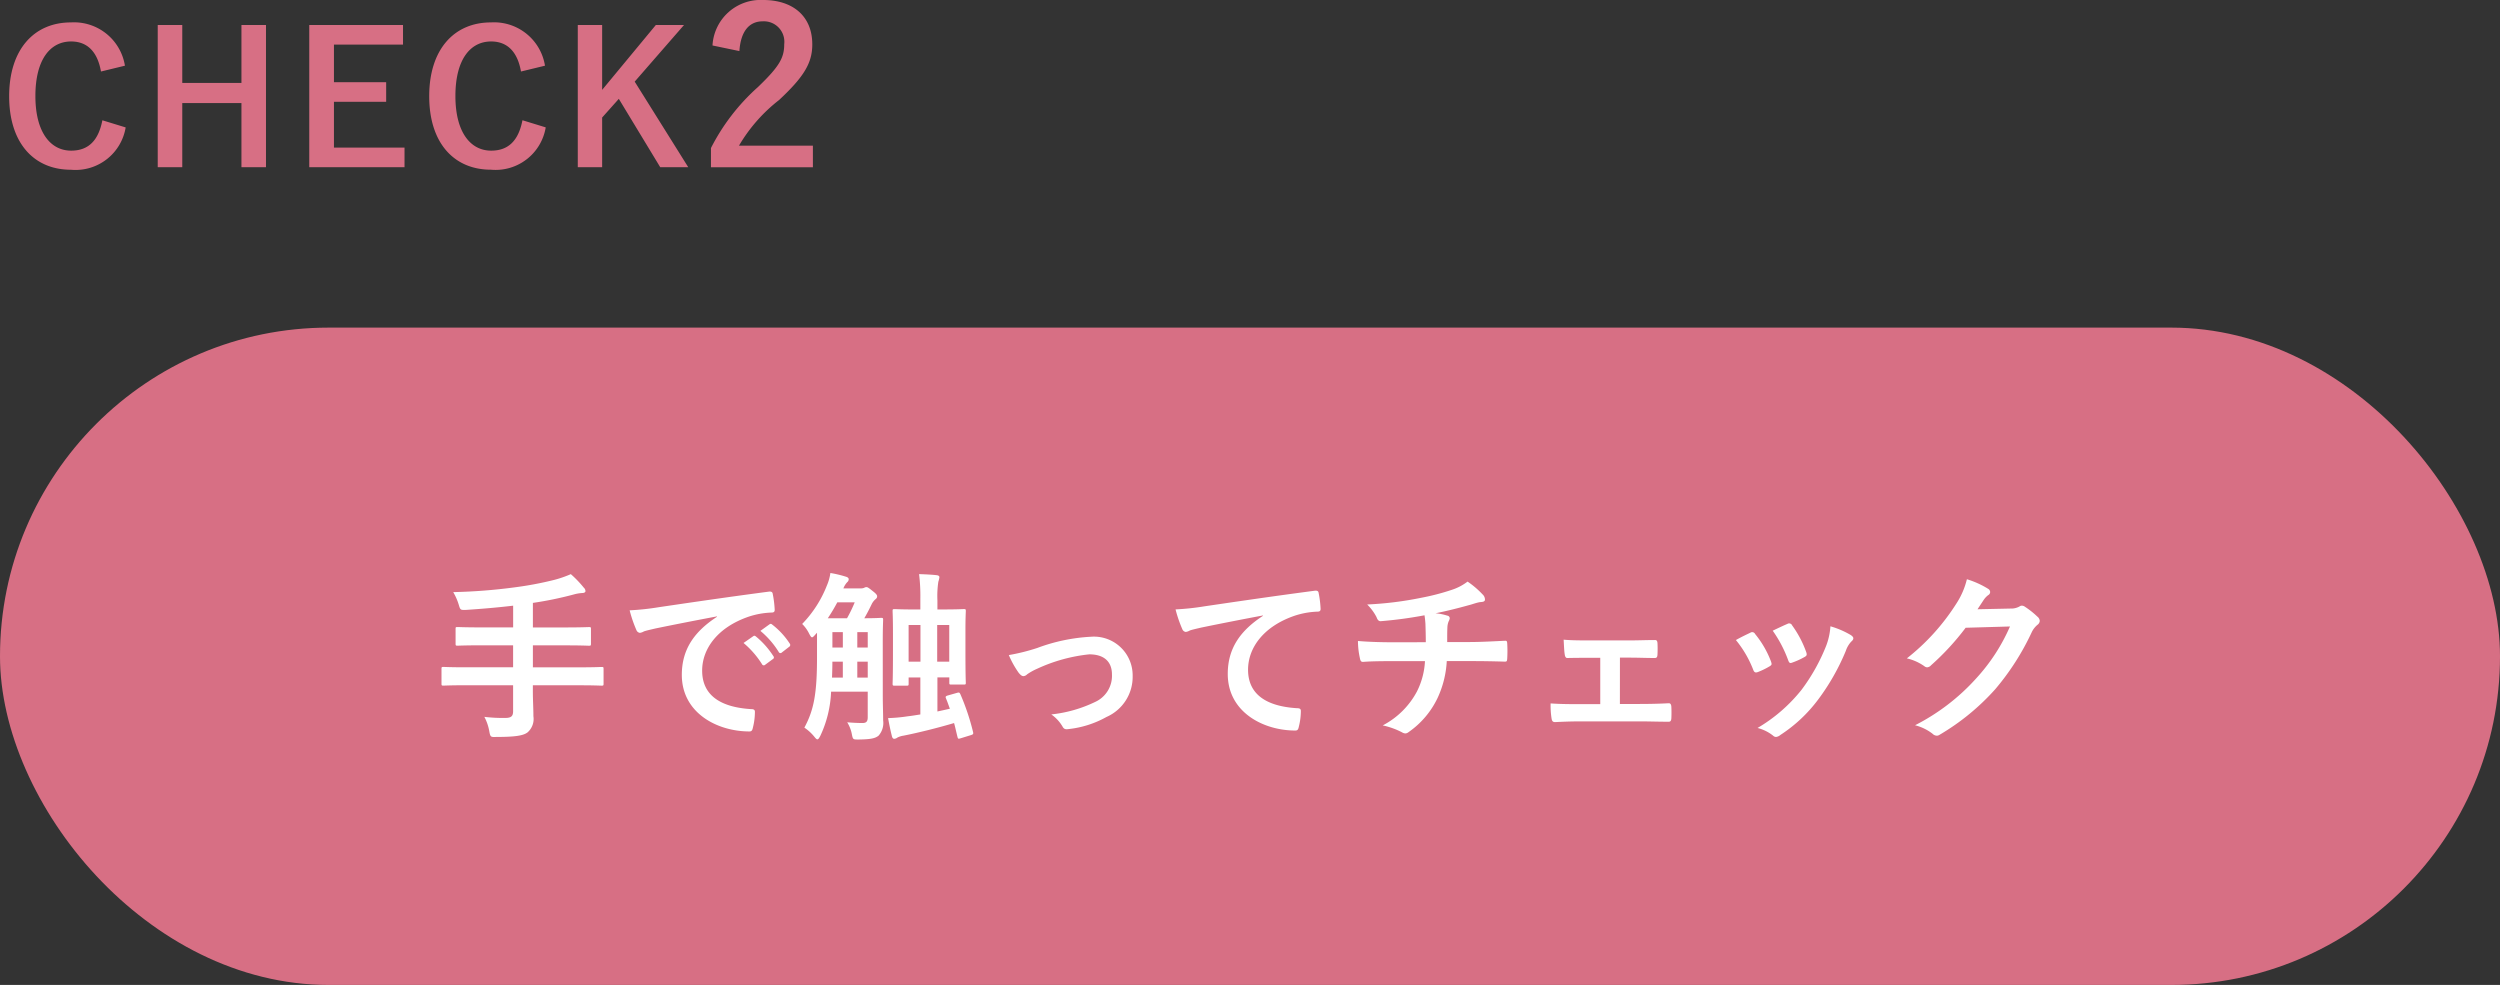
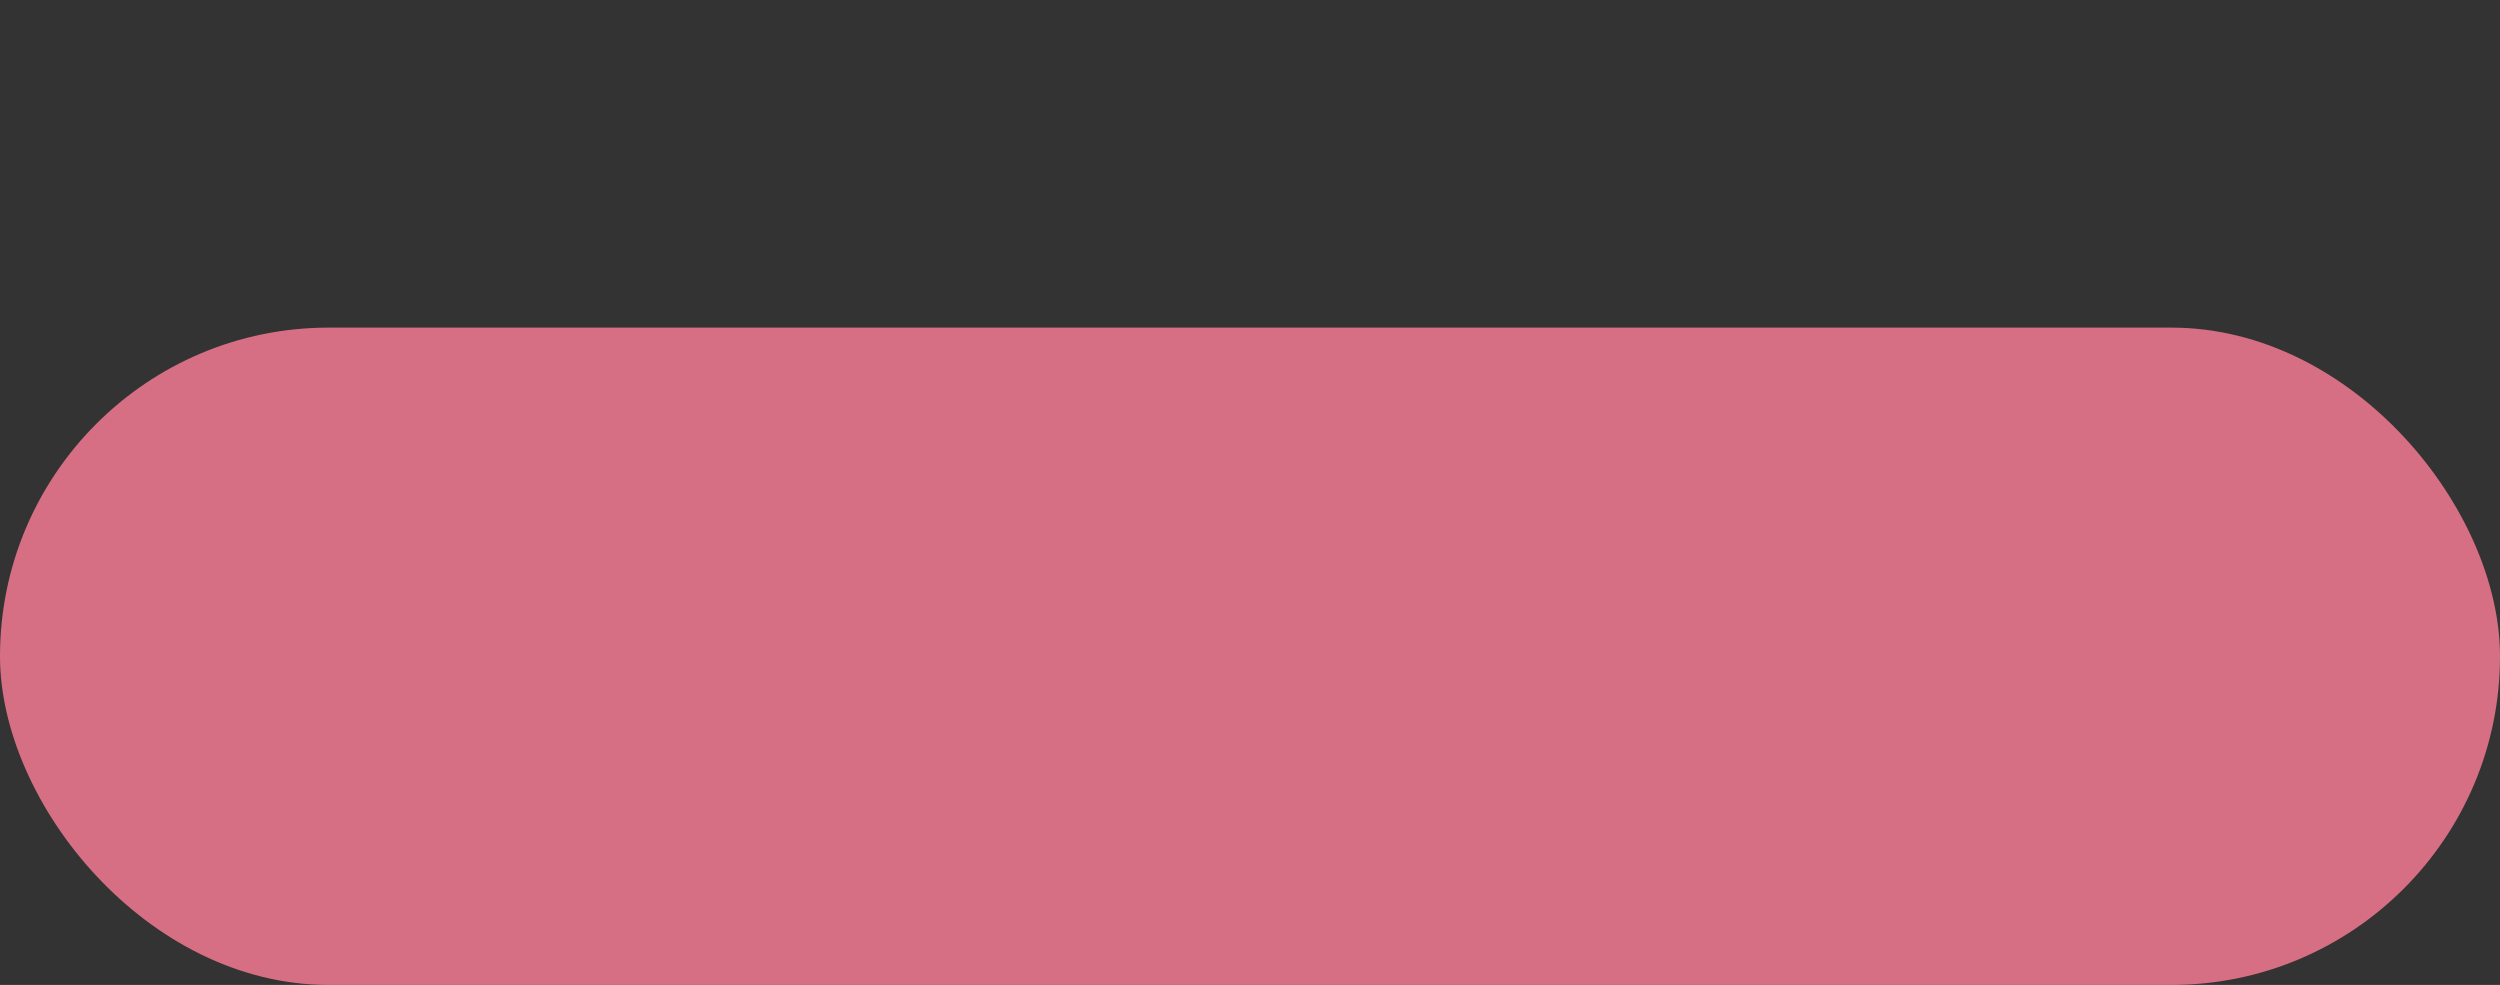
<svg xmlns="http://www.w3.org/2000/svg" width="232" height="91.403" viewBox="0 0 232 91.403">
  <rect x="0" y="0" width="232" height="91.403" fill="#333333" stroke="none" />
  <g id="グループ_1918" data-name="グループ 1918" transform="translate(-567 -4627.564)">
    <g id="グループ_385" data-name="グループ 385" transform="translate(0 -232.511)">
      <rect id="長方形_64" data-name="長方形 64" width="232" height="61" rx="30.5" transform="translate(567 4890.478)" fill="#d76f84" />
-       <path id="パス_595" data-name="パス 595" d="M7.616-3.808v2.4c0,.425-.136.629-.714.629a14.173,14.173,0,0,1-1.955-.1A4.44,4.44,0,0,1,5.406.459c.1.544.136.544.646.527C7.786.986,8.568.867,8.959.561A1.651,1.651,0,0,0,9.5-.935c0-.731-.051-1.513-.051-2.312v-.561h4.233c1.513,0,2.04.034,2.142.034.17,0,.187-.017.187-.187v-1.36c0-.17-.017-.187-.187-.187-.1,0-.629.034-2.142.034H9.452v-2.04h2.89c1.649,0,2.21.034,2.312.034.17,0,.187-.017.187-.2v-1.36c0-.153-.017-.17-.187-.17-.1,0-.663.034-2.312.034H9.452v-2.278a33.1,33.1,0,0,0,3.791-.782,3.691,3.691,0,0,1,.8-.136c.187,0,.289-.085.289-.17a.445.445,0,0,0-.153-.323,10.264,10.264,0,0,0-1.207-1.258,10.355,10.355,0,0,1-1.513.527,32,32,0,0,1-3.706.7,51.069,51.069,0,0,1-5.695.442,5.239,5.239,0,0,1,.51,1.156c.153.51.153.51.7.493,1.5-.1,2.924-.221,4.352-.391V-9.18H4.794c-1.666,0-2.227-.034-2.329-.034-.17,0-.187.017-.187.17v1.36c0,.187.017.2.187.2.1,0,.663-.034,2.329-.034H7.616v2.04H3.3c-1.513,0-2.04-.034-2.142-.034-.17,0-.187.017-.187.187v1.36c0,.17.017.187.187.187.1,0,.629-.034,2.142-.034Zm18.921-6.358c-2.057,1.343-3.264,2.975-3.264,5.389,0,3.536,3.281,5.253,6.273,5.253.2,0,.272-.1.323-.357a6.047,6.047,0,0,0,.187-1.462c0-.187-.1-.255-.374-.255-2.958-.187-4.522-1.377-4.522-3.57,0-2.04,1.445-4.029,4.335-5.015a7.585,7.585,0,0,1,2.074-.374c.221,0,.323-.051.323-.255a9.712,9.712,0,0,0-.187-1.5c-.017-.119-.1-.221-.357-.187-4.386.578-8.126,1.139-10.217,1.445a23.452,23.452,0,0,1-2.7.289,11.846,11.846,0,0,0,.629,1.836.4.4,0,0,0,.323.255.992.992,0,0,0,.374-.136c.255-.085.425-.119,1.071-.272,1.819-.374,3.638-.731,5.712-1.122ZM29-7.735a8.435,8.435,0,0,1,1.717,1.972.178.178,0,0,0,.289.051l.714-.527a.171.171,0,0,0,.051-.272A7.824,7.824,0,0,0,30.158-8.33c-.1-.085-.17-.1-.255-.034Zm1.564-1.122a8.042,8.042,0,0,1,1.7,1.955.174.174,0,0,0,.289.051l.68-.527a.2.2,0,0,0,.051-.306,7.1,7.1,0,0,0-1.615-1.751c-.1-.085-.153-.1-.255-.034Zm11.356.952c0-1.241.034-1.87.034-1.972,0-.17-.017-.187-.2-.187-.1,0-.476.034-1.547.034.221-.374.442-.8.663-1.258a1.489,1.489,0,0,1,.34-.476c.153-.119.187-.187.187-.306,0-.1-.068-.221-.425-.493-.374-.306-.476-.357-.561-.357a.425.425,0,0,0-.221.068.8.8,0,0,1-.323.051h-1.6a1.789,1.789,0,0,1,.357-.578.355.355,0,0,0,.136-.272c0-.1-.085-.187-.272-.238a10.442,10.442,0,0,0-1.428-.34,4.381,4.381,0,0,1-.323,1.156A10.746,10.746,0,0,1,34.442-9.5a3.33,3.33,0,0,1,.646.9c.119.221.187.34.272.34.068,0,.153-.085.289-.238l.17-.187v2.295c0,3.332-.289,4.879-1.173,6.511a4.265,4.265,0,0,1,.969.9c.1.119.17.187.238.187.085,0,.153-.1.272-.323a10.582,10.582,0,0,0,1-4.1h3.4V-.85c0,.408-.136.527-.442.544-.408,0-.867-.017-1.462-.068A3.233,3.233,0,0,1,39.049.714c.1.527.119.51.646.51,1.1-.017,1.513-.1,1.836-.357a1.77,1.77,0,0,0,.425-1.411c0-.68-.034-1.513-.034-2.278Zm-5.1-2.125a16.962,16.962,0,0,0,.884-1.479h1.615a13.213,13.213,0,0,1-.714,1.479Zm.391,5.508c.017-.442.034-.952.034-1.479h.969v1.479Zm2.346,0V-6h.969v1.479Zm.969-4.216V-7.31h-.969V-8.738ZM37.247-7.31V-8.738h.969V-7.31ZM47.991-2.873c-.238.068-.272.119-.2.289.136.323.238.629.357.952l-1.156.255V-4.539h1.105v.493c0,.153.017.17.187.17h1.156c.17,0,.187-.017.187-.17,0-.1-.034-.578-.034-3.077V-8.84c0-1.275.034-1.768.034-1.853,0-.17-.017-.187-.187-.187-.119,0-.578.034-1.921.034h-.527v-.85a9.035,9.035,0,0,1,.085-1.717,2.19,2.19,0,0,0,.1-.425c0-.1-.085-.17-.255-.187-.408-.051-1.139-.085-1.632-.1a16.282,16.282,0,0,1,.119,2.261v1.02h-.476c-1.36,0-1.8-.034-1.9-.034-.187,0-.2.017-.2.187,0,.1.034.6.034,2.108v1.513c0,2.533-.034,3.009-.034,3.111,0,.17.017.187.2.187h1.088c.187,0,.2-.017.2-.187v-.578h1.088v3.434c-.425.068-.833.136-1.156.17a14.749,14.749,0,0,1-1.836.17c.1.6.238,1.224.357,1.7.051.17.119.221.221.221a.528.528,0,0,0,.289-.119,1.846,1.846,0,0,1,.544-.17c1.309-.255,3.23-.731,4.709-1.173.119.408.2.833.323,1.309.051.17.068.17.306.1L50.1.816c.221-.068.238-.119.2-.289a21.66,21.66,0,0,0-1.173-3.5c-.085-.17-.119-.187-.306-.136Zm.1-6.528V-6H46.971V-9.4ZM44.319-6V-9.4h1.1V-6Zm9.3-.612a8.689,8.689,0,0,0,.918,1.649c.17.2.289.306.442.306a.532.532,0,0,0,.34-.17,5.457,5.457,0,0,1,.952-.527,15.212,15.212,0,0,1,4.811-1.326c1.36,0,2.108.663,2.108,1.87a2.659,2.659,0,0,1-1.53,2.533,12.354,12.354,0,0,1-4.1,1.173A3.57,3.57,0,0,1,58.6.017c.119.221.255.289.561.238A9.222,9.222,0,0,0,62.679-.867,4.063,4.063,0,0,0,65.11-4.675a3.593,3.593,0,0,0-3.876-3.638A16.709,16.709,0,0,0,56.27-7.276,18.3,18.3,0,0,1,53.618-6.613ZM77.2-10.251c-2.057,1.343-3.264,2.975-3.264,5.389,0,3.536,3.281,5.253,6.273,5.253.2,0,.272-.1.323-.357a6.047,6.047,0,0,0,.187-1.462c0-.187-.1-.255-.374-.255C77.384-1.87,75.82-3.06,75.82-5.253c0-2.04,1.445-4.029,4.335-5.015a7.585,7.585,0,0,1,2.074-.374c.221,0,.323-.051.323-.255a9.712,9.712,0,0,0-.187-1.5c-.017-.119-.1-.221-.357-.187-4.386.578-8.126,1.139-10.217,1.445a23.452,23.452,0,0,1-2.7.289,11.846,11.846,0,0,0,.629,1.836.4.4,0,0,0,.323.255.992.992,0,0,0,.374-.136c.255-.085.425-.119,1.071-.272,1.819-.374,3.638-.731,5.712-1.122ZM89.318-7.8c-.833,0-2.091-.017-3.3-.119a7.516,7.516,0,0,0,.17,1.547c.051.272.1.408.323.391.833-.068,2.091-.068,2.7-.068h3.026a7.013,7.013,0,0,1-.748,2.822A7.531,7.531,0,0,1,88.315-.085a7.005,7.005,0,0,1,1.8.646.645.645,0,0,0,.306.1.528.528,0,0,0,.289-.119,8.087,8.087,0,0,0,2.7-3.179,9.225,9.225,0,0,0,.85-3.417h2.091c1.241,0,2.227.017,3.3.051.2,0,.2-.068.221-.306a12.09,12.09,0,0,0,0-1.36c-.017-.187-.017-.272-.187-.272-.765.034-2.21.119-3.281.119H94.3c0-.578,0-.969.017-1.343a1.638,1.638,0,0,1,.119-.578.846.846,0,0,0,.1-.289.252.252,0,0,0-.221-.238,5.039,5.039,0,0,0-1.1-.221c1-.2,2.04-.459,3.077-.748.357-.085.714-.238,1.071-.289.272-.017.442-.051.442-.238a.661.661,0,0,0-.221-.476,8.265,8.265,0,0,0-1.394-1.19,4.871,4.871,0,0,1-1.462.765,21.128,21.128,0,0,1-2.805.731,32.126,32.126,0,0,1-5.049.629,4.611,4.611,0,0,1,.867,1.173c.068.187.17.408.425.374a38.53,38.53,0,0,0,4.029-.544c.051.34.068.561.085.782.017.493.034,1.173.034,1.717ZM110.33-6.375h.935c.7,0,1.547.034,2.21.034.255.017.323-.051.34-.323.017-.34.017-.714,0-1.054-.017-.2-.068-.306-.272-.289-.748,0-1.53.034-2.3.034h-3.774c-.731,0-1.632,0-2.363-.068.034.612.051,1.071.1,1.36.034.255.119.357.272.34.782-.017,1.394-.017,2.091-.017h.935v4.3h-1.7c-1.088,0-1.921,0-2.907-.068a7.815,7.815,0,0,0,.085,1.377c.034.255.119.357.323.357.714-.034,1.479-.068,2.5-.068h5.338c.782,0,1.785.034,2.669.034.2.017.272-.085.289-.306.017-.357.017-.731,0-1.088-.017-.221-.085-.323-.238-.323-.918.051-1.87.068-2.737.068h-1.8Zm10.761-1.632a10.049,10.049,0,0,1,1.6,2.737c.085.238.187.323.425.238a7.057,7.057,0,0,0,1.088-.527c.136-.085.2-.136.2-.238a1.15,1.15,0,0,0-.068-.255,9.1,9.1,0,0,0-1.462-2.516.3.3,0,0,0-.442-.119C122.077-8.517,121.669-8.33,121.091-8.007Zm3.417-.867a11.566,11.566,0,0,1,1.428,2.72c.085.238.153.323.34.255a7.021,7.021,0,0,0,1.173-.527c.221-.119.255-.2.17-.459a9.817,9.817,0,0,0-1.309-2.482.3.3,0,0,0-.442-.136C125.579-9.384,125.188-9.2,124.508-8.874Zm5.355-.408a6.124,6.124,0,0,1-.391,1.8,17.6,17.6,0,0,1-2.295,4.1A14.781,14.781,0,0,1,123.1.153a3.838,3.838,0,0,1,1.445.714.389.389,0,0,0,.272.119A.738.738,0,0,0,125.222.8a13.614,13.614,0,0,0,3.5-3.281A20.729,20.729,0,0,0,131.291-7a2.342,2.342,0,0,1,.51-.867c.136-.119.187-.2.187-.306s-.085-.187-.221-.289A8.084,8.084,0,0,0,129.863-9.282Zm13.651-1.581c.2-.306.374-.561.561-.85a1.845,1.845,0,0,1,.425-.459.339.339,0,0,0,.187-.289.355.355,0,0,0-.17-.289,8.363,8.363,0,0,0-1.989-.9,7.26,7.26,0,0,1-1,2.295,20.164,20.164,0,0,1-4.573,5.049,4.611,4.611,0,0,1,1.632.731.408.408,0,0,0,.255.1.528.528,0,0,0,.357-.187,23.676,23.676,0,0,0,3.213-3.485l4.114-.119a17.319,17.319,0,0,1-3.145,4.828A19.584,19.584,0,0,1,137.717-.1a4.474,4.474,0,0,1,1.615.782.6.6,0,0,0,.391.187.46.46,0,0,0,.272-.085,21.593,21.593,0,0,0,5.168-4.233A23.431,23.431,0,0,0,148.529-8.7a2.047,2.047,0,0,1,.561-.731.49.49,0,0,0,.2-.357.551.551,0,0,0-.221-.391,7.842,7.842,0,0,0-1.156-.918.493.493,0,0,0-.272-.1.342.342,0,0,0-.221.068,1.578,1.578,0,0,1-.85.2Z" transform="translate(607 4927.478)" fill="#fff" />
    </g>
-     <path id="パス_594" data-name="パス 594" d="M11.594-9.384A4.784,4.784,0,0,0,6.579-13.4C3.179-13.4.85-10.914.85-6.545.85-2.193,3.162.272,6.579.272a4.714,4.714,0,0,0,5.083-3.927L9.5-4.318C9.129-2.4,8.177-1.5,6.6-1.5c-1.921,0-3.315-1.717-3.315-5.066,0-3.366,1.36-5.066,3.315-5.066,1.5,0,2.448.952,2.771,2.788Zm13.09-3.774H22.406v5.372H16.915v-5.372H14.637V.034h2.278v-5.95h5.491V.034h2.278Zm12.716,0H28.7V.034h8.84V-1.785H30.991v-4.25h4.845V-7.854H30.991v-3.485H37.4ZM50.575-9.384A4.784,4.784,0,0,0,45.56-13.4c-3.4,0-5.729,2.482-5.729,6.851,0,4.352,2.312,6.817,5.729,6.817a4.714,4.714,0,0,0,5.083-3.927l-2.159-.663C48.11-2.4,47.158-1.5,45.577-1.5c-1.921,0-3.315-1.717-3.315-5.066,0-3.366,1.36-5.066,3.315-5.066,1.5,0,2.448.952,2.771,2.788Zm12.9-3.774H60.86L55.879-7.14v-6.018H53.618V.034h2.261V-4.573l1.547-1.734L61.268.034h2.6L58.9-7.905Zm5.141,2.418c.12-1.82.9-2.76,2.16-2.76a1.9,1.9,0,0,1,2,2.12c0,1.26-.44,2.06-2.44,3.98a19.314,19.314,0,0,0-4.36,5.66V.04h9.46v-2h-6.86A14.923,14.923,0,0,1,72.3-6.2c2.34-2.18,3.08-3.46,3.08-5.16,0-2.64-1.82-4.12-4.56-4.12a4.471,4.471,0,0,0-4.7,4.22Z" transform="translate(567 4643.044)" fill="#d76f84" />
  </g>
</svg>